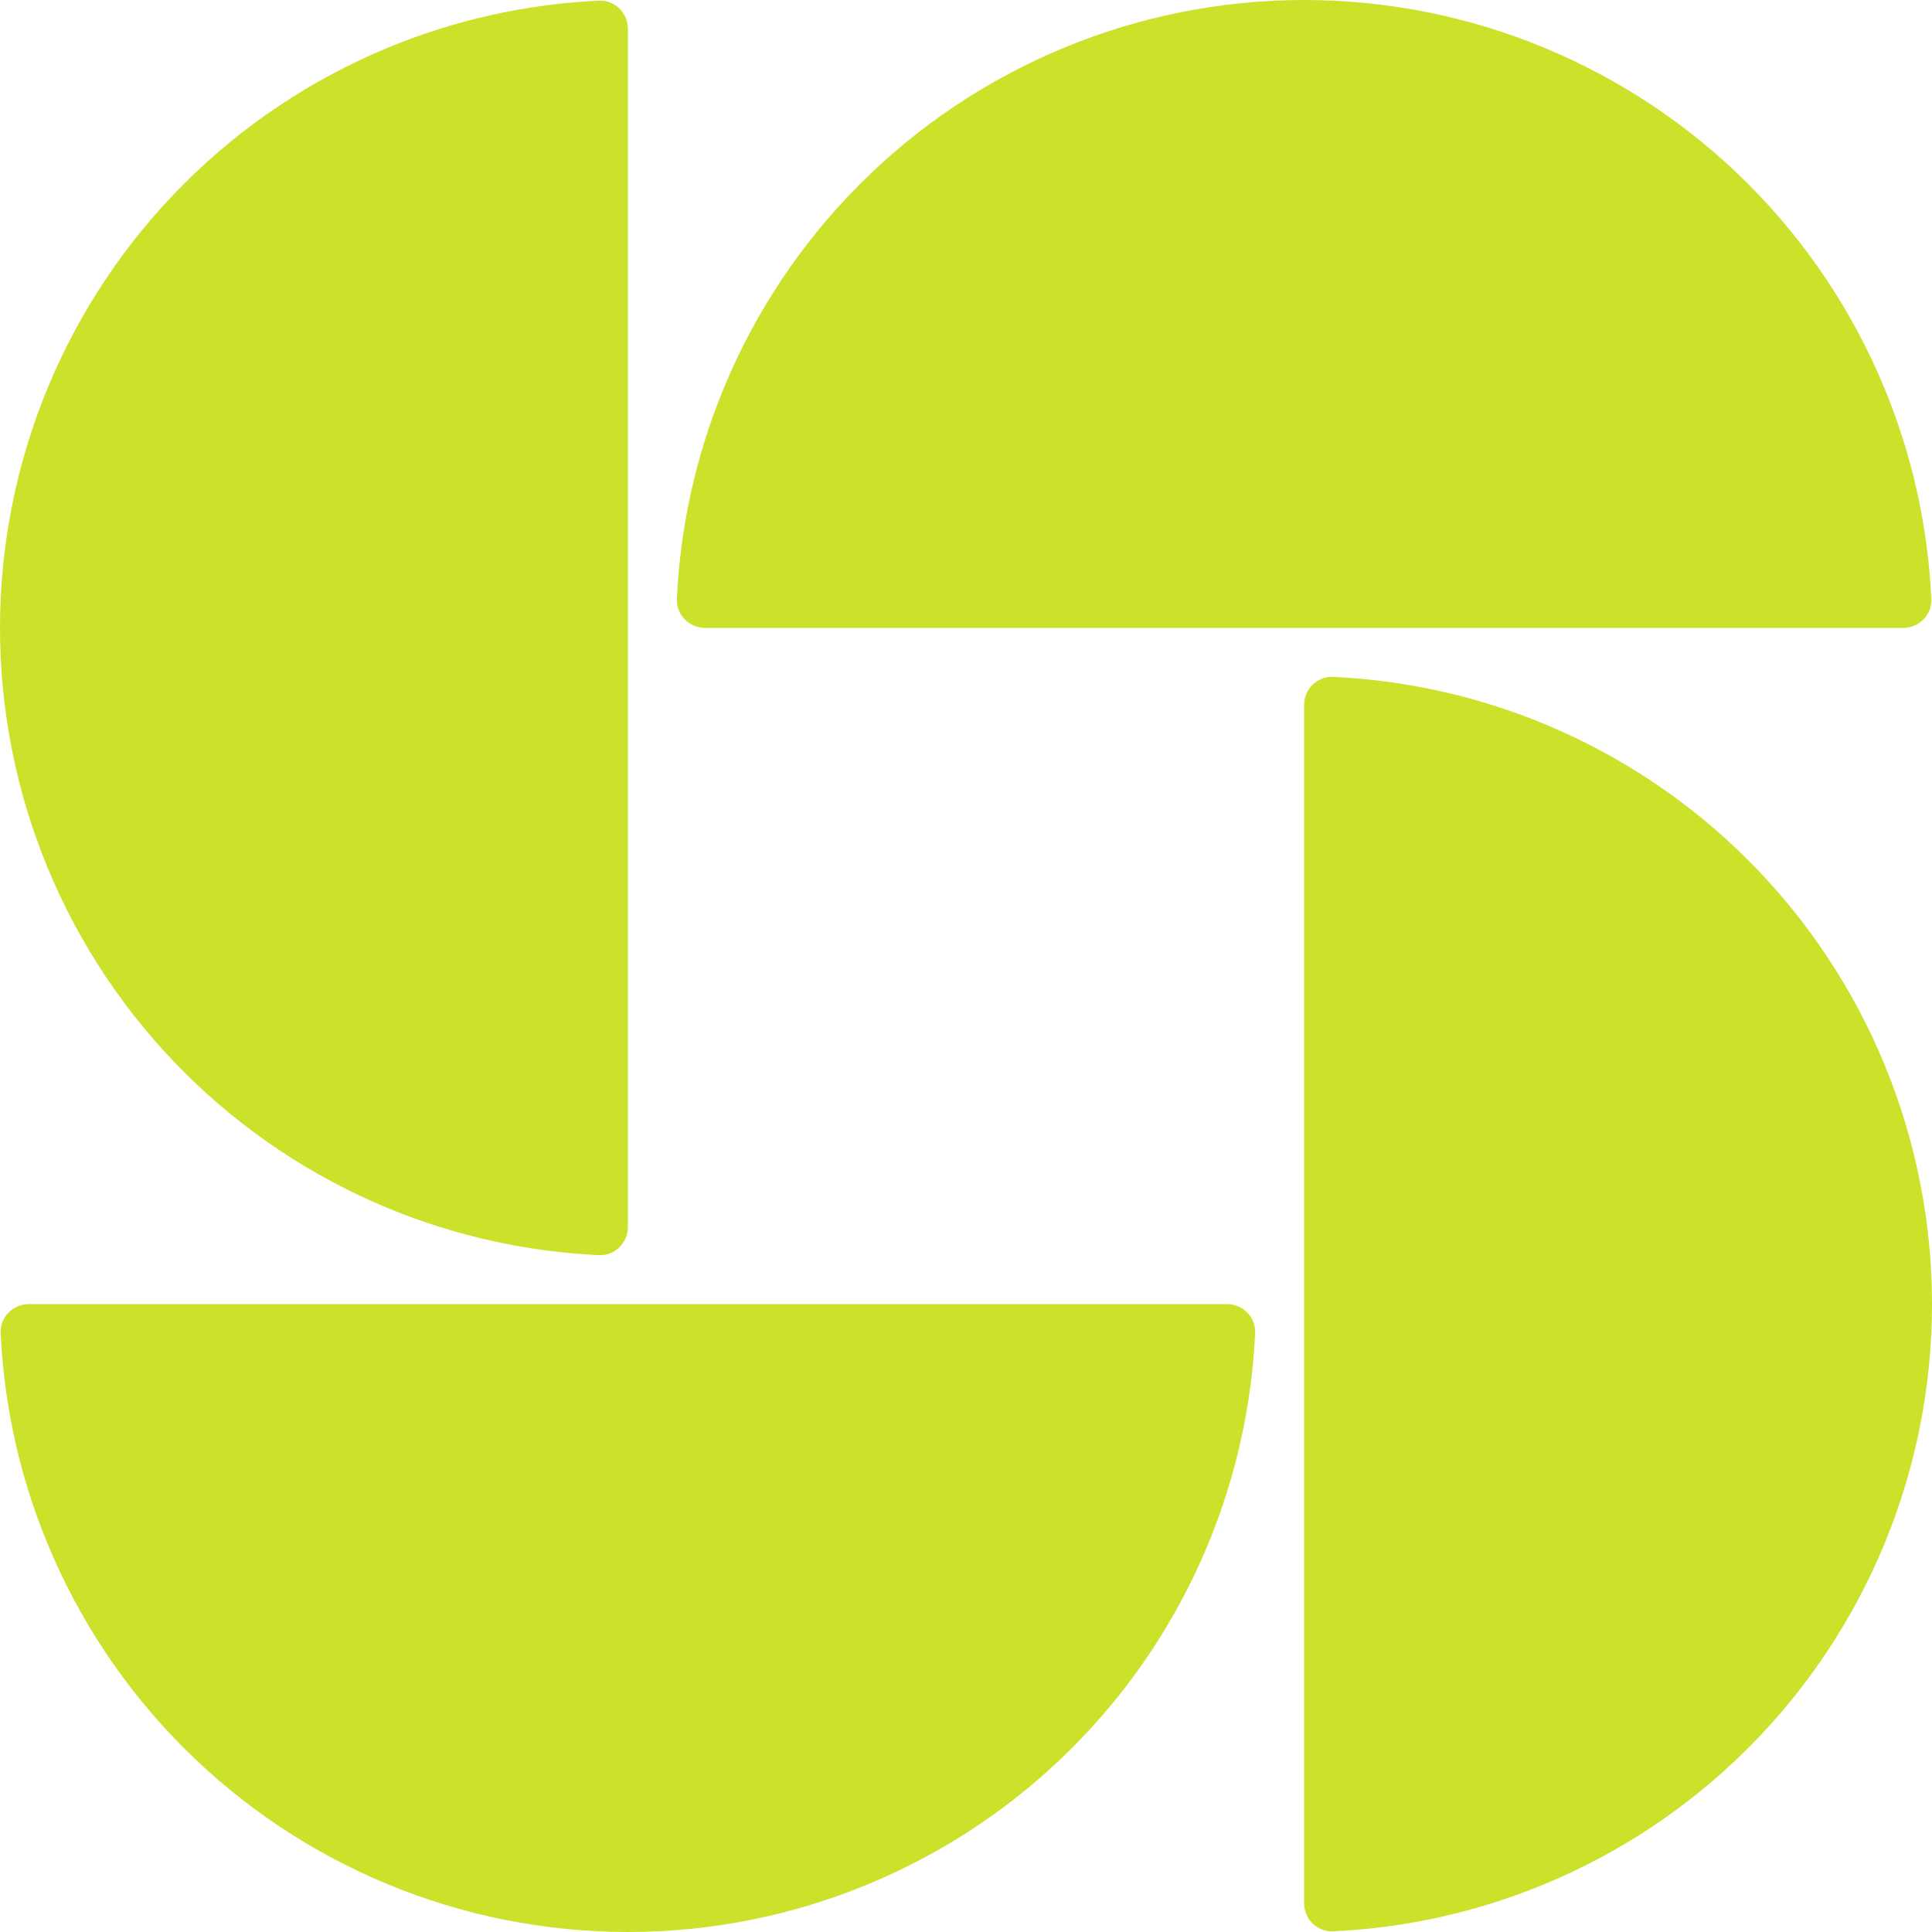
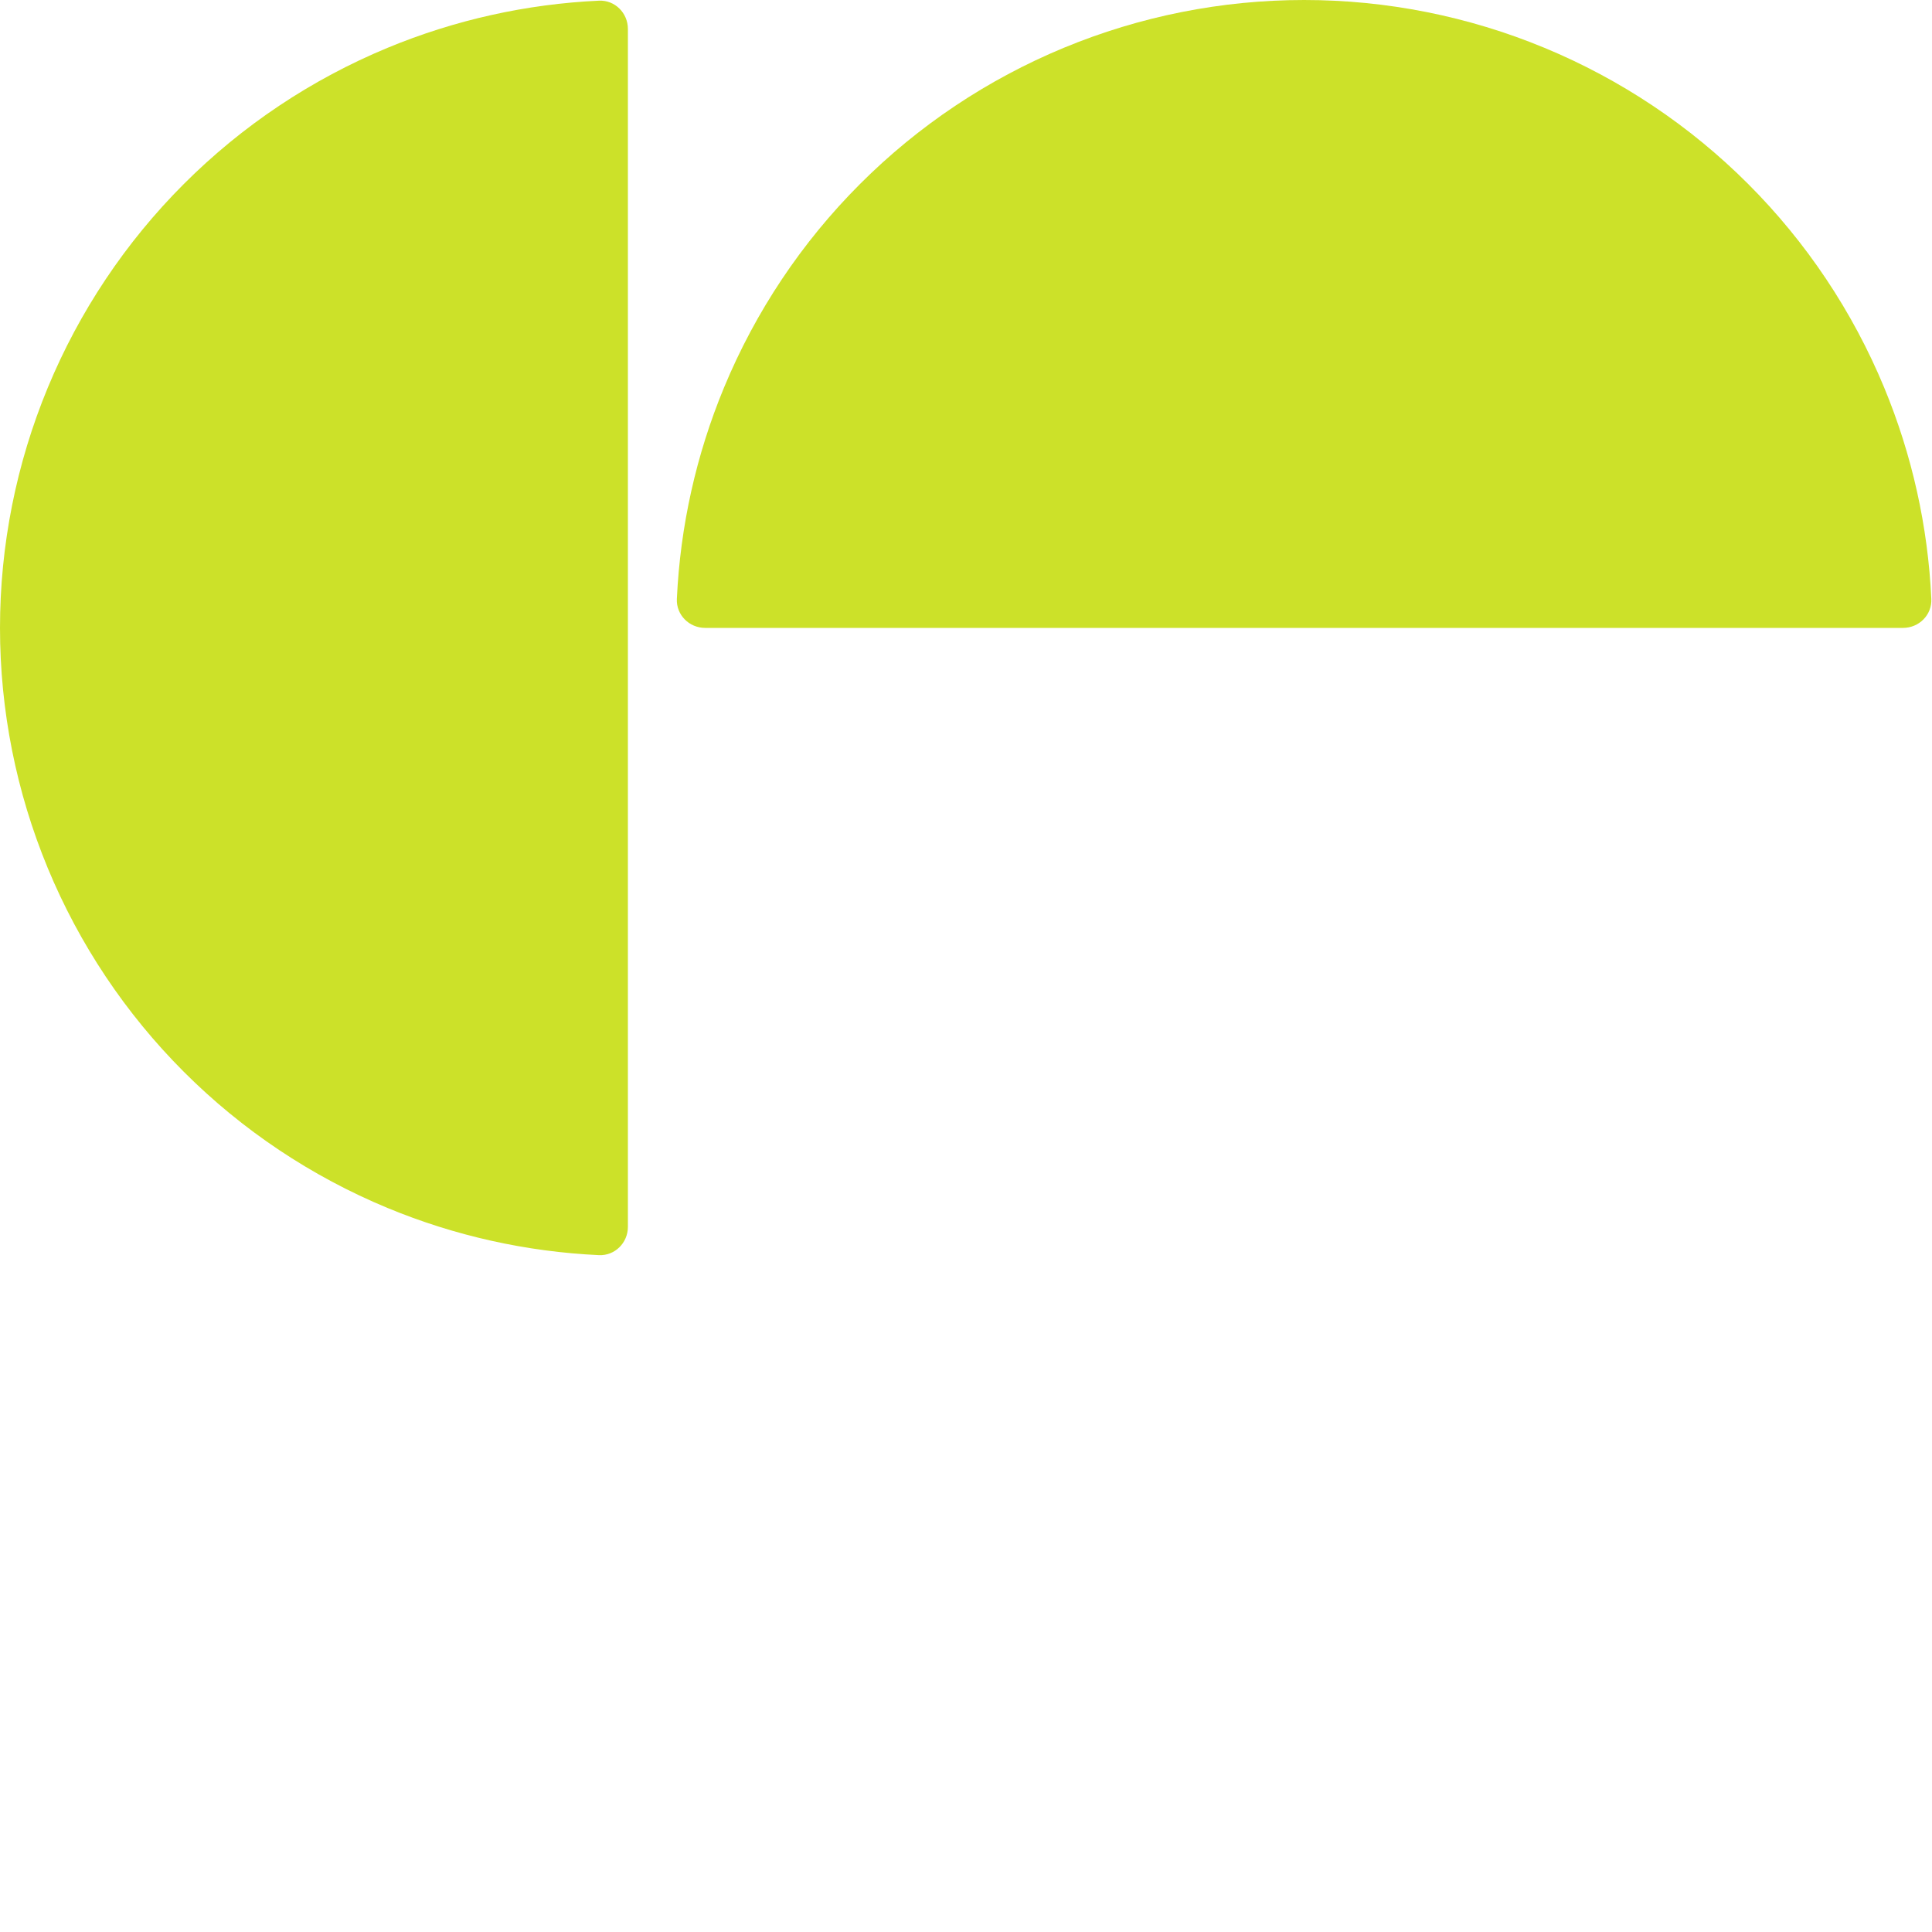
<svg xmlns="http://www.w3.org/2000/svg" width="120" height="120" viewBox="0 0 120 120" fill="none">
  <path d="M39 1.8C39 0.806 38.194 -0.004 37.201 0.042C32.694 0.25 28.252 1.239 24.075 2.969C19.344 4.929 15.044 7.801 11.423 11.423C7.801 15.044 4.929 19.344 2.969 24.075C1.009 28.807 4.62989e-07 33.878 0 39C-4.62989e-07 44.122 1.009 49.193 2.969 53.925C4.929 58.656 7.801 62.956 11.423 66.577C15.044 70.199 19.344 73.071 24.075 75.031C28.252 76.761 32.694 77.75 37.201 77.959C38.194 78.004 39 77.194 39 76.2L39 1.8Z" fill="#CCE129" />
  <path d="M118.2 39C119.194 39 120.004 38.194 119.958 37.201C119.75 32.694 118.761 28.252 117.031 24.075C115.071 19.344 112.199 15.044 108.577 11.423C104.956 7.801 100.656 4.929 95.925 2.969C91.193 1.009 86.122 8.32155e-07 81 0C75.878 -8.32154e-07 70.807 1.009 66.075 2.969C61.344 4.929 57.044 7.801 53.423 11.423C49.801 15.044 46.929 19.344 44.969 24.075C43.239 28.252 42.25 32.694 42.041 37.201C41.996 38.194 42.806 39 43.8 39L118.2 39Z" fill="#CCE129" />
-   <path d="M81 118.2C81 119.194 81.806 120.004 82.799 119.958C87.306 119.75 91.748 118.761 95.925 117.031C100.656 115.071 104.956 112.199 108.577 108.577C112.199 104.956 115.071 100.656 117.031 95.925C118.991 91.193 120 86.122 120 81C120 75.878 118.991 70.807 117.031 66.075C115.071 61.344 112.199 57.044 108.577 53.423C104.956 49.801 100.656 46.929 95.925 44.969C91.748 43.239 87.306 42.25 82.799 42.041C81.806 41.996 81 42.806 81 43.8L81 118.2Z" fill="#CCE129" />
-   <path d="M1.8 81C0.806 81 -0.004 81.806 0.042 82.799C0.25 87.306 1.239 91.748 2.969 95.925C4.929 100.656 7.801 104.956 11.423 108.577C15.044 112.199 19.344 115.071 24.075 117.031C28.807 118.991 33.878 120 39 120C44.122 120 49.193 118.991 53.925 117.031C58.656 115.071 62.956 112.199 66.577 108.577C70.199 104.956 73.071 100.656 75.031 95.925C76.761 91.748 77.75 87.306 77.959 82.799C78.004 81.806 77.194 81 76.2 81L1.8 81Z" fill="#CCE129" />
</svg>